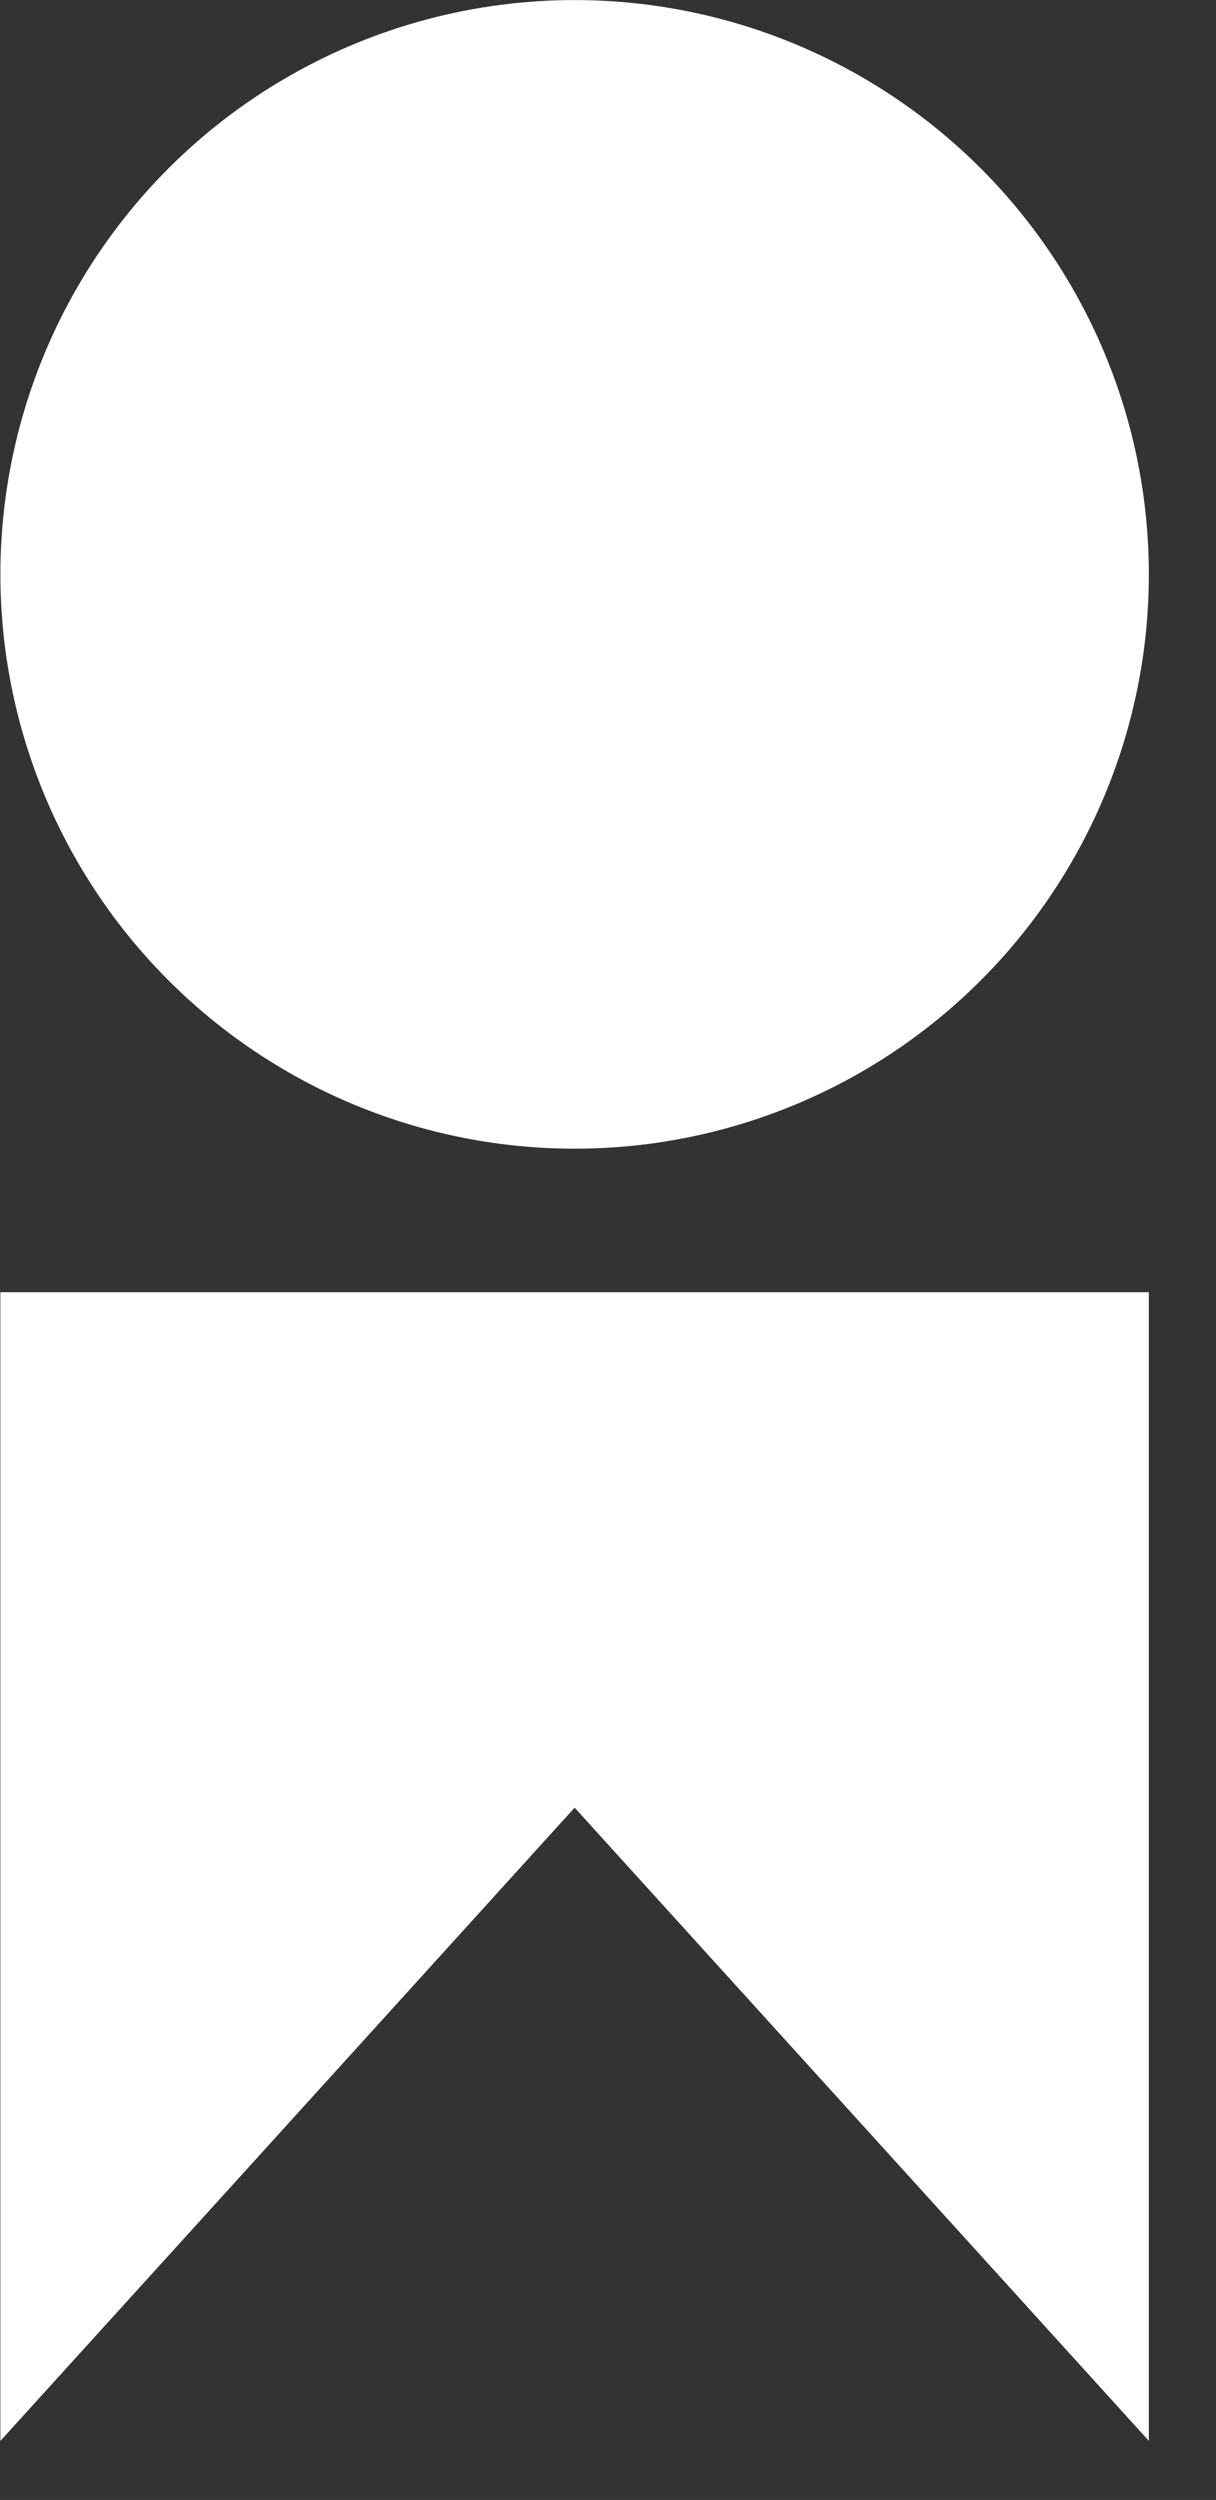
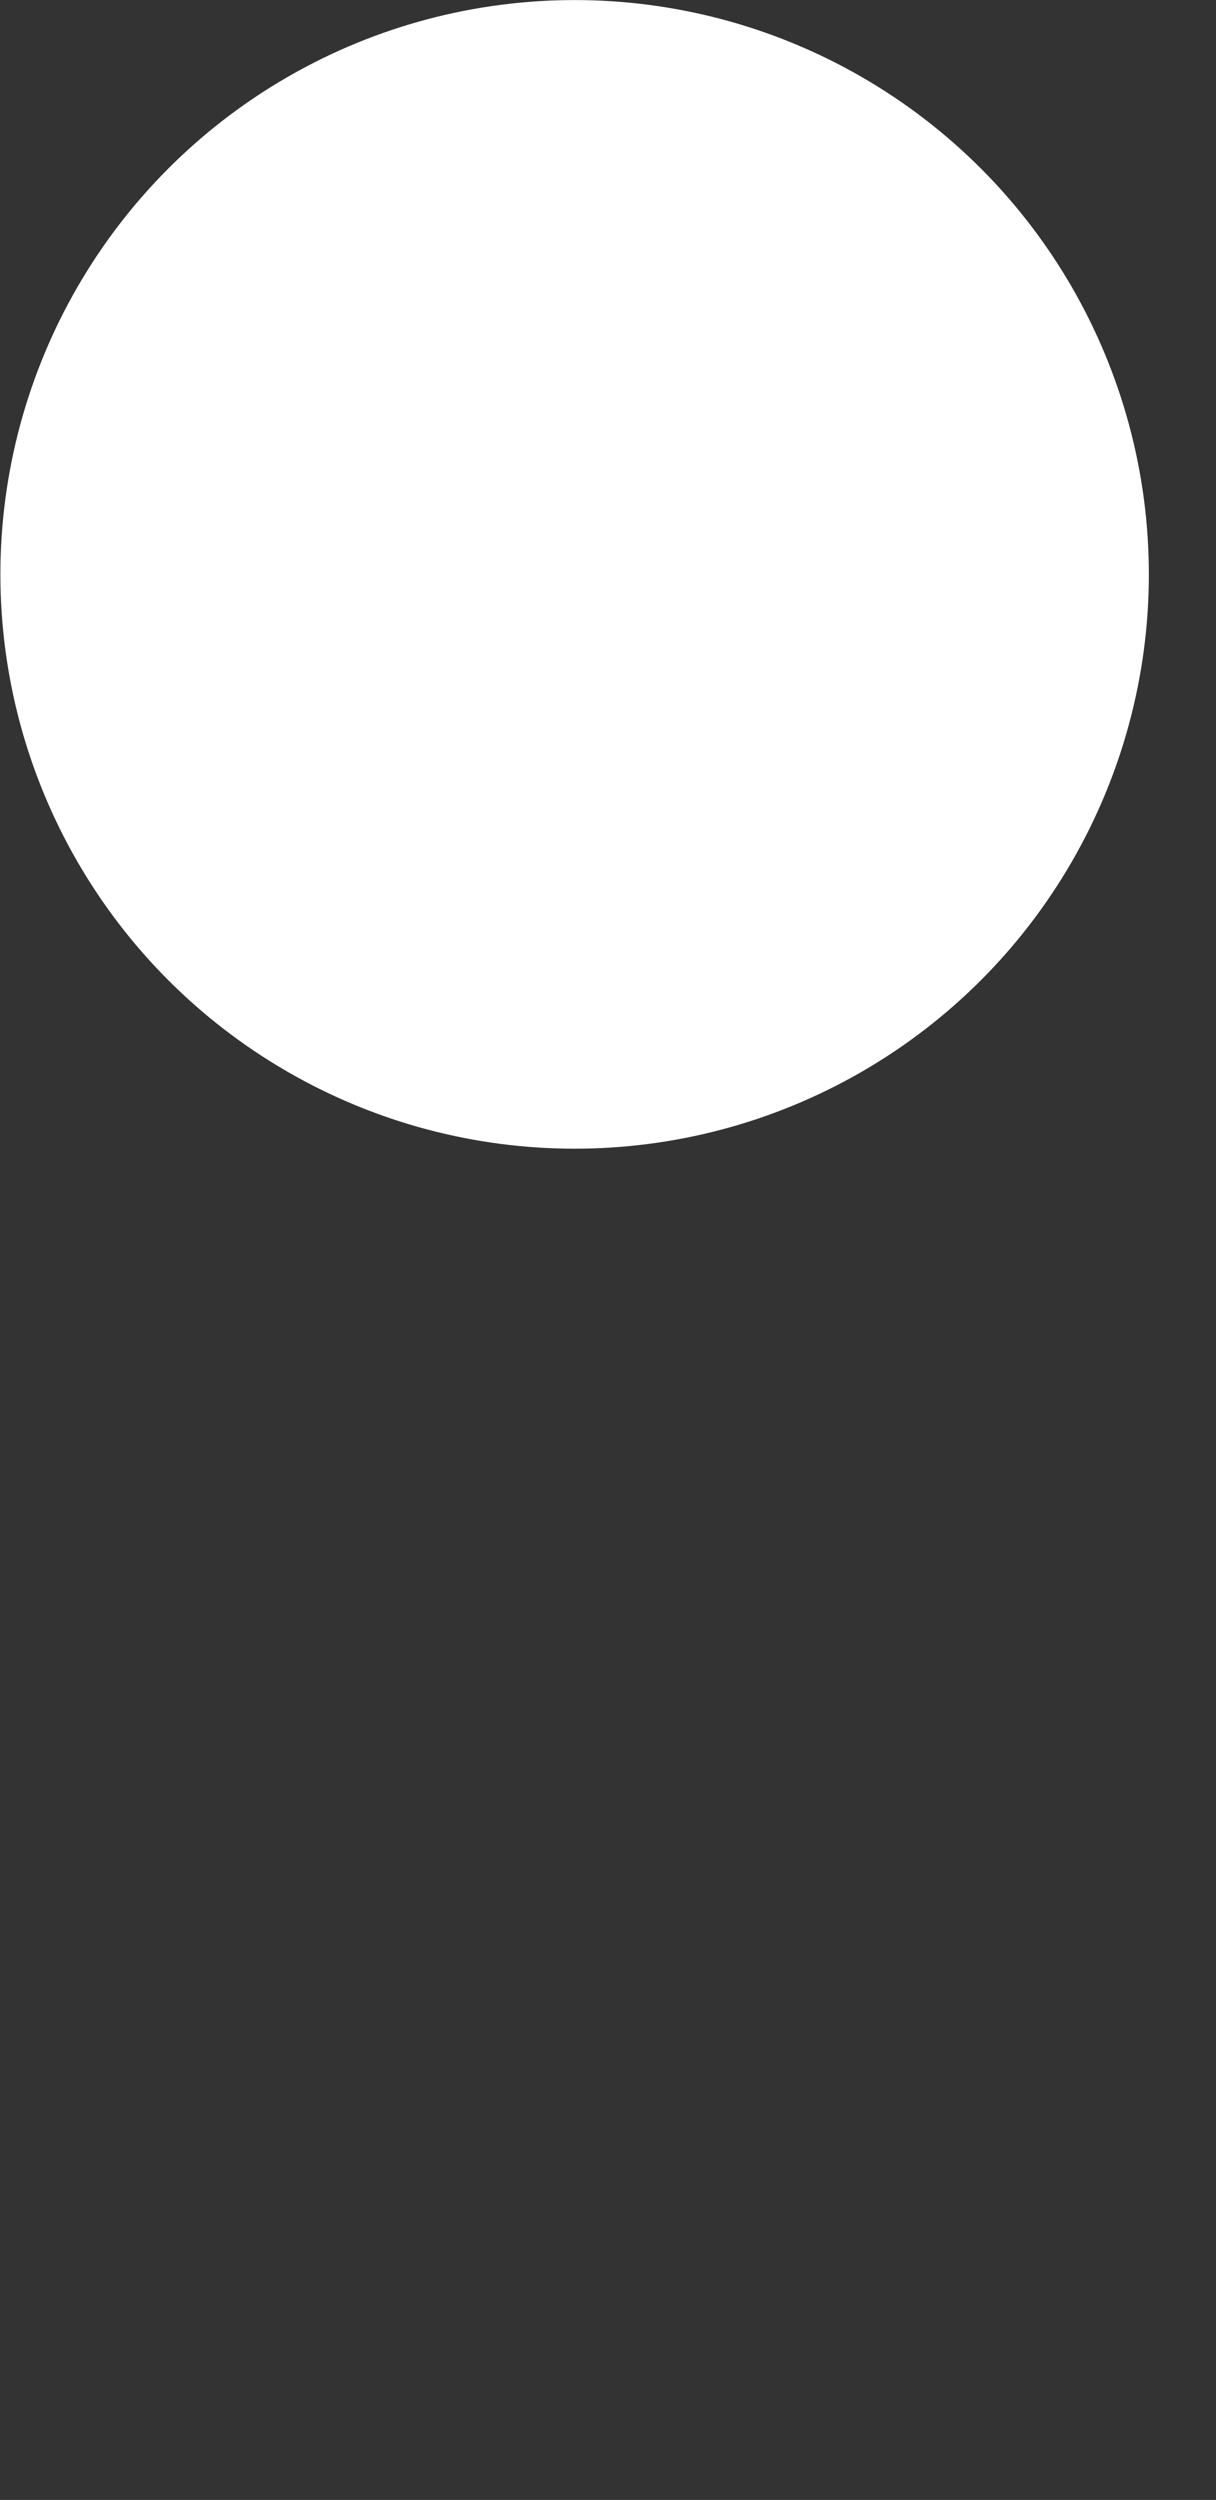
<svg xmlns="http://www.w3.org/2000/svg" width="18" height="37" viewBox="0 0 18 37" fill="none">
  <rect x="0" y="0" width="18" height="37" fill="#333333" stroke="none" />
-   <path d="M17.006 36.126V19.125H0.006V36.126L3.194 32.612L8.506 26.754L13.819 32.612L17.006 36.126Z" fill="white" />
  <circle cx="8.506" cy="8.501" r="8.5" fill="white" />
</svg>